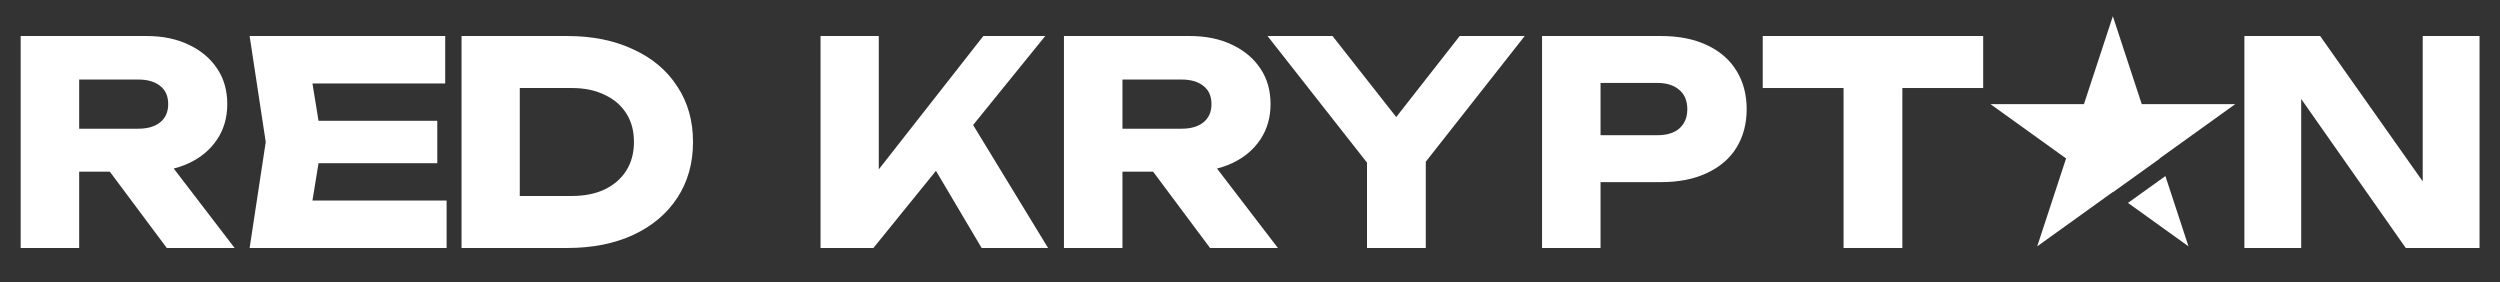
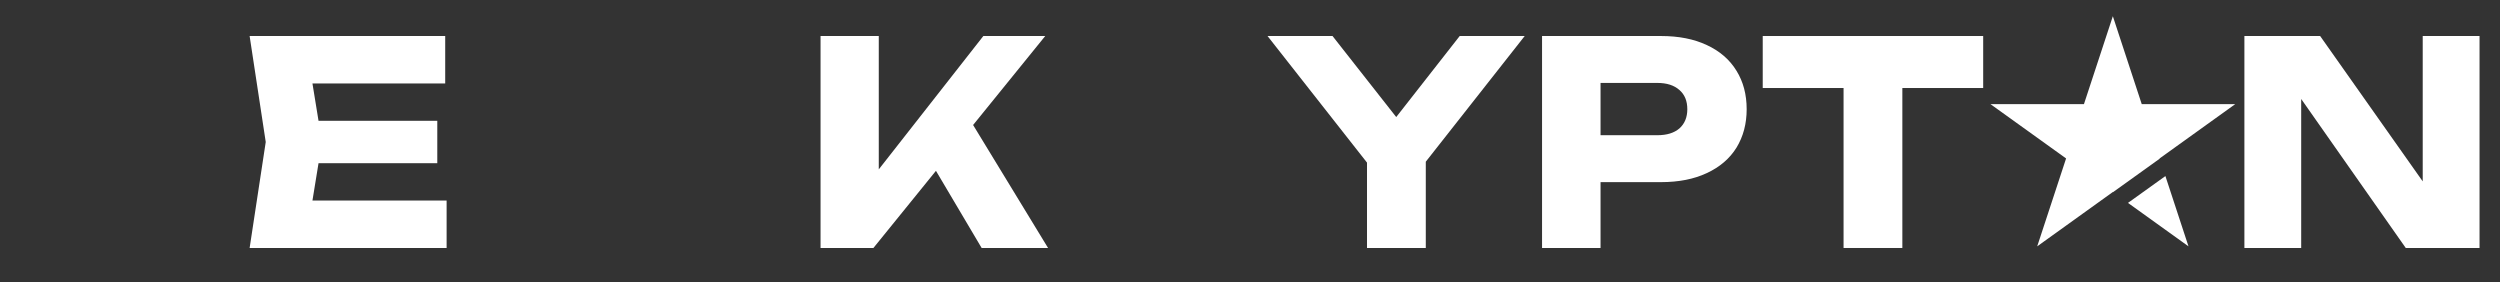
<svg xmlns="http://www.w3.org/2000/svg" width="1240" height="140" viewBox="0 0 1240 140" fill="none">
  <rect x="0" y="0" width="1240" height="140" fill="#333333" stroke="none" />
-   <path d="M30.299 63.843H68.569C73.242 63.843 76.886 62.768 79.503 60.619C82.12 58.469 83.428 55.478 83.428 51.647C83.428 47.722 82.12 44.731 79.503 42.675C76.886 40.526 73.242 39.451 68.569 39.451H26.233L39.27 25.573V123H10.253V17.863H72.634C80.671 17.863 87.68 19.311 93.662 22.208C99.643 25.012 104.315 28.937 107.68 33.984C111.044 38.937 112.726 44.825 112.726 51.647C112.726 58.282 111.044 64.123 107.68 69.17C104.315 74.216 99.643 78.141 93.662 80.945C87.68 83.749 80.671 85.151 72.634 85.151H30.299V63.843ZM45.999 73.796H78.662L116.371 123H82.727L45.999 73.796Z" fill="white" />
  <path d="M406.993 123V17.863H435.871V99.87L428.161 93.842L487.738 17.863H518.438L433.207 123H406.993ZM457.178 72.814L478.486 55.151L519.84 123H486.897L457.178 72.814Z" fill="white" />
-   <path d="M547.765 63.843H586.035C590.707 63.843 594.352 62.768 596.969 60.619C599.586 58.469 600.894 55.478 600.894 51.647C600.894 47.722 599.586 44.731 596.969 42.675C594.352 40.526 590.707 39.451 586.035 39.451H543.699L556.736 25.573V123H527.718V17.863H590.1C598.137 17.863 605.146 19.311 611.127 22.208C617.108 25.012 621.781 28.937 625.146 33.984C628.51 38.937 630.192 44.825 630.192 51.647C630.192 58.282 628.51 64.123 625.146 69.17C621.781 74.216 617.108 78.141 611.127 80.945C605.146 83.749 598.137 85.151 590.1 85.151H547.765V63.843ZM563.465 73.796H596.128L633.837 123H600.193L563.465 73.796Z" fill="white" />
  <path d="M678.033 123V71.833H707.191V123H678.033ZM628.688 17.863H660.93L699.06 66.366H686.023L724.013 17.863H756.255L701.864 86.973L683.219 87.253L628.688 17.863Z" fill="white" />
  <path d="M823.872 17.863C832.656 17.863 840.226 19.358 846.581 22.349C853.03 25.339 857.936 29.591 861.3 35.105C864.665 40.526 866.347 46.881 866.347 54.17C866.347 61.366 864.665 67.721 861.3 73.235C857.936 78.655 853.03 82.861 846.581 85.852C840.226 88.842 832.656 90.337 823.872 90.337H778.312V67.067H822.049C826.722 67.067 830.367 65.945 832.983 63.703C835.6 61.366 836.909 58.189 836.909 54.17C836.909 50.058 835.6 46.881 832.983 44.638C830.367 42.301 826.722 41.133 822.049 41.133H780.835L793.872 27.676V123H764.855V17.863H823.872Z" fill="white" />
  <path d="M914.407 30.619H943.566V123H914.407V30.619ZM874.315 17.863H983.658V43.656H874.315V17.863Z" fill="white" />
  <path d="M1210.64 102.673L1201.67 104.496V17.863H1229.85V123H1193.26L1132.56 36.507L1141.39 34.685V123H1113.22V17.863H1150.79L1210.64 102.673Z" fill="white" />
-   <path d="M281.357 17.863C293.786 17.863 304.674 20.059 314.019 24.451C323.458 28.75 330.748 34.872 335.888 42.815C341.121 50.666 343.738 59.871 343.738 70.431C343.738 80.992 341.121 90.244 335.888 98.188C330.748 106.038 323.458 112.159 314.019 116.552C304.674 120.851 293.786 123 281.357 123H228.928V17.863H281.357ZM257.806 110.804L243.928 97.206H283.6C289.861 97.206 295.282 96.132 299.861 93.982C304.534 91.739 308.132 88.608 310.655 84.59C313.178 80.571 314.44 75.852 314.44 70.431C314.44 64.918 313.178 60.198 310.655 56.273C308.132 52.254 304.534 49.17 299.861 47.021C295.282 44.778 289.861 43.656 283.6 43.656H243.928L257.806 30.059V110.804Z" fill="white" />
  <path d="M216.895 59.918V80.945H139.935V59.918H216.895ZM159.701 70.431L152.832 112.626L141.056 99.449H221.521V123H123.814L131.804 70.431L123.814 17.863H220.82V41.413H141.056L152.832 28.236L159.701 70.431Z" fill="white" />
  <path fill-rule="evenodd" clip-rule="evenodd" d="M1062.3 51.642L1047.97 8.042L1033.64 51.642L987.26 51.642L1024.78 78.588L1010.45 122.188L1047.97 95.242L1048.06 95.306L1071.2 78.711L1071.16 78.588L1108.68 51.642L1062.3 51.642ZM1074.04 87.334L1055.48 100.637L1085.49 122.188L1074.04 87.334Z" fill="white" />
</svg>